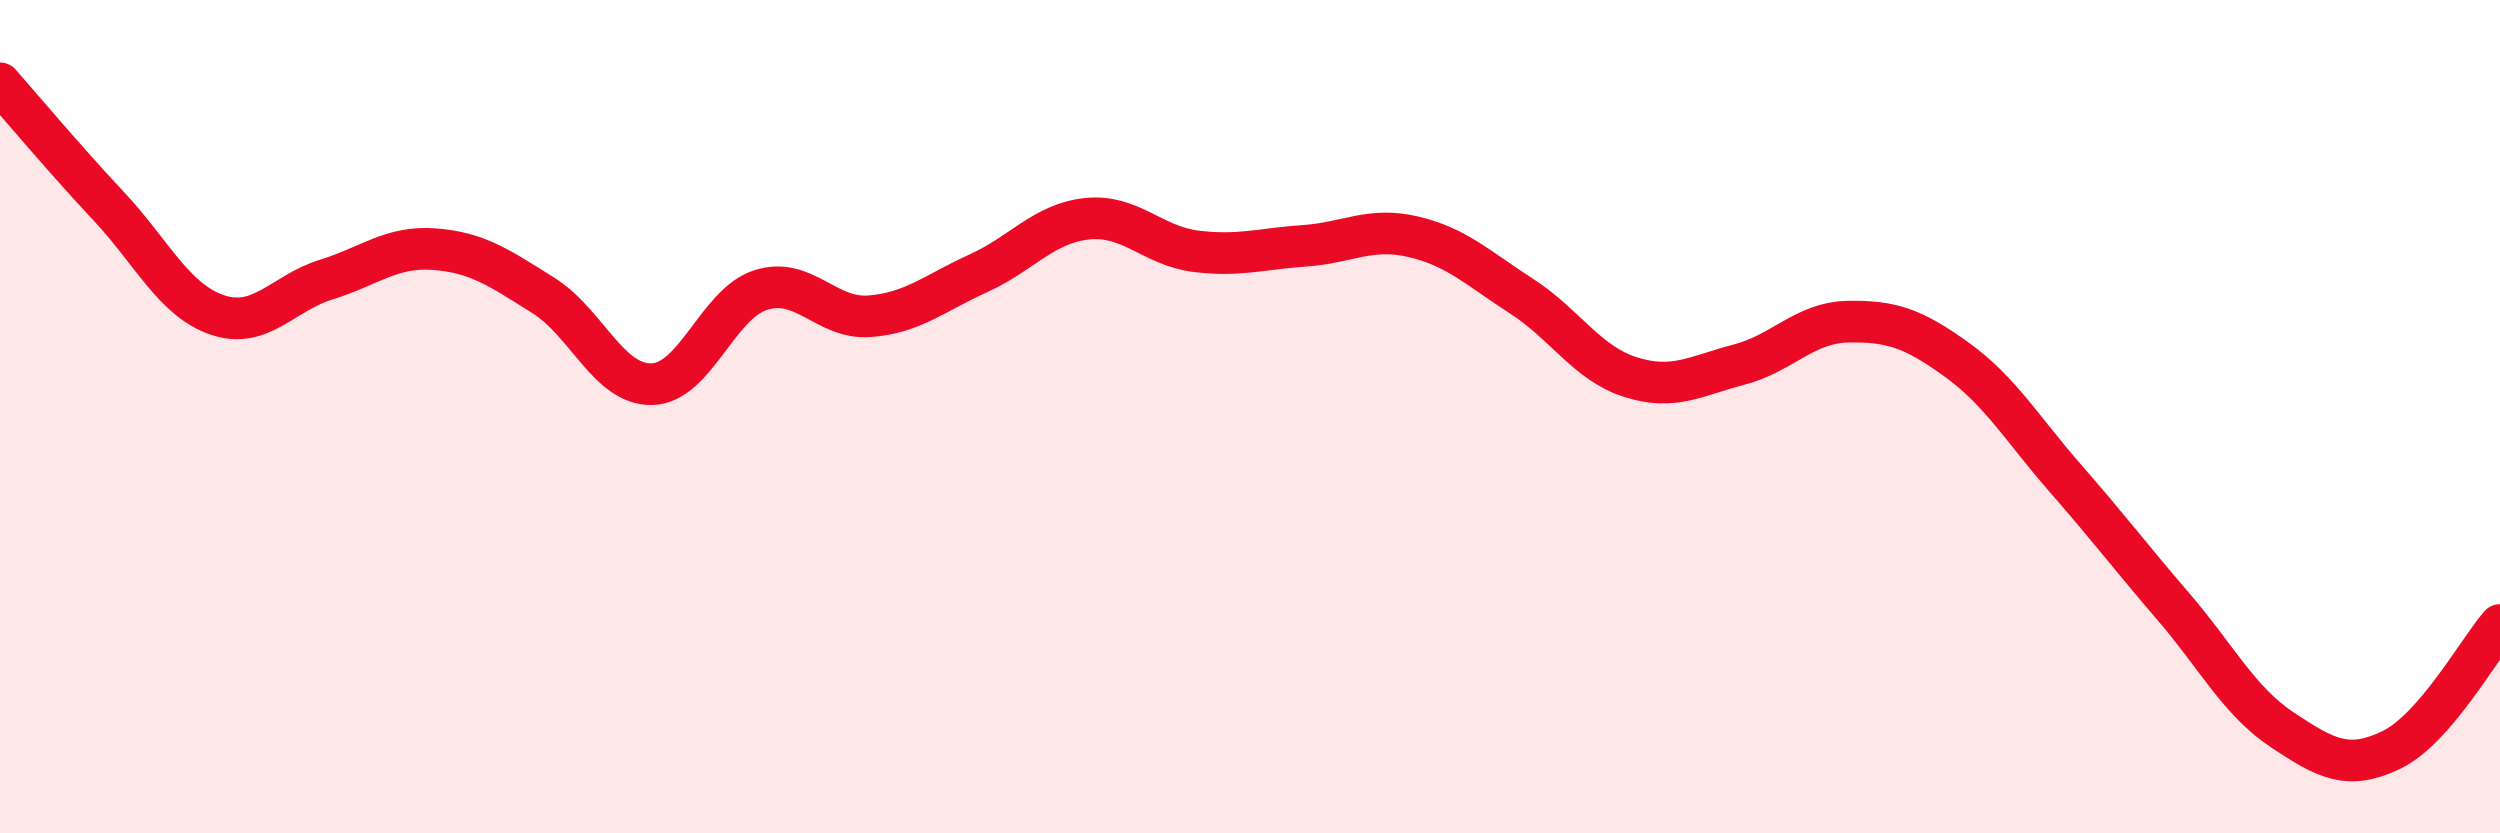
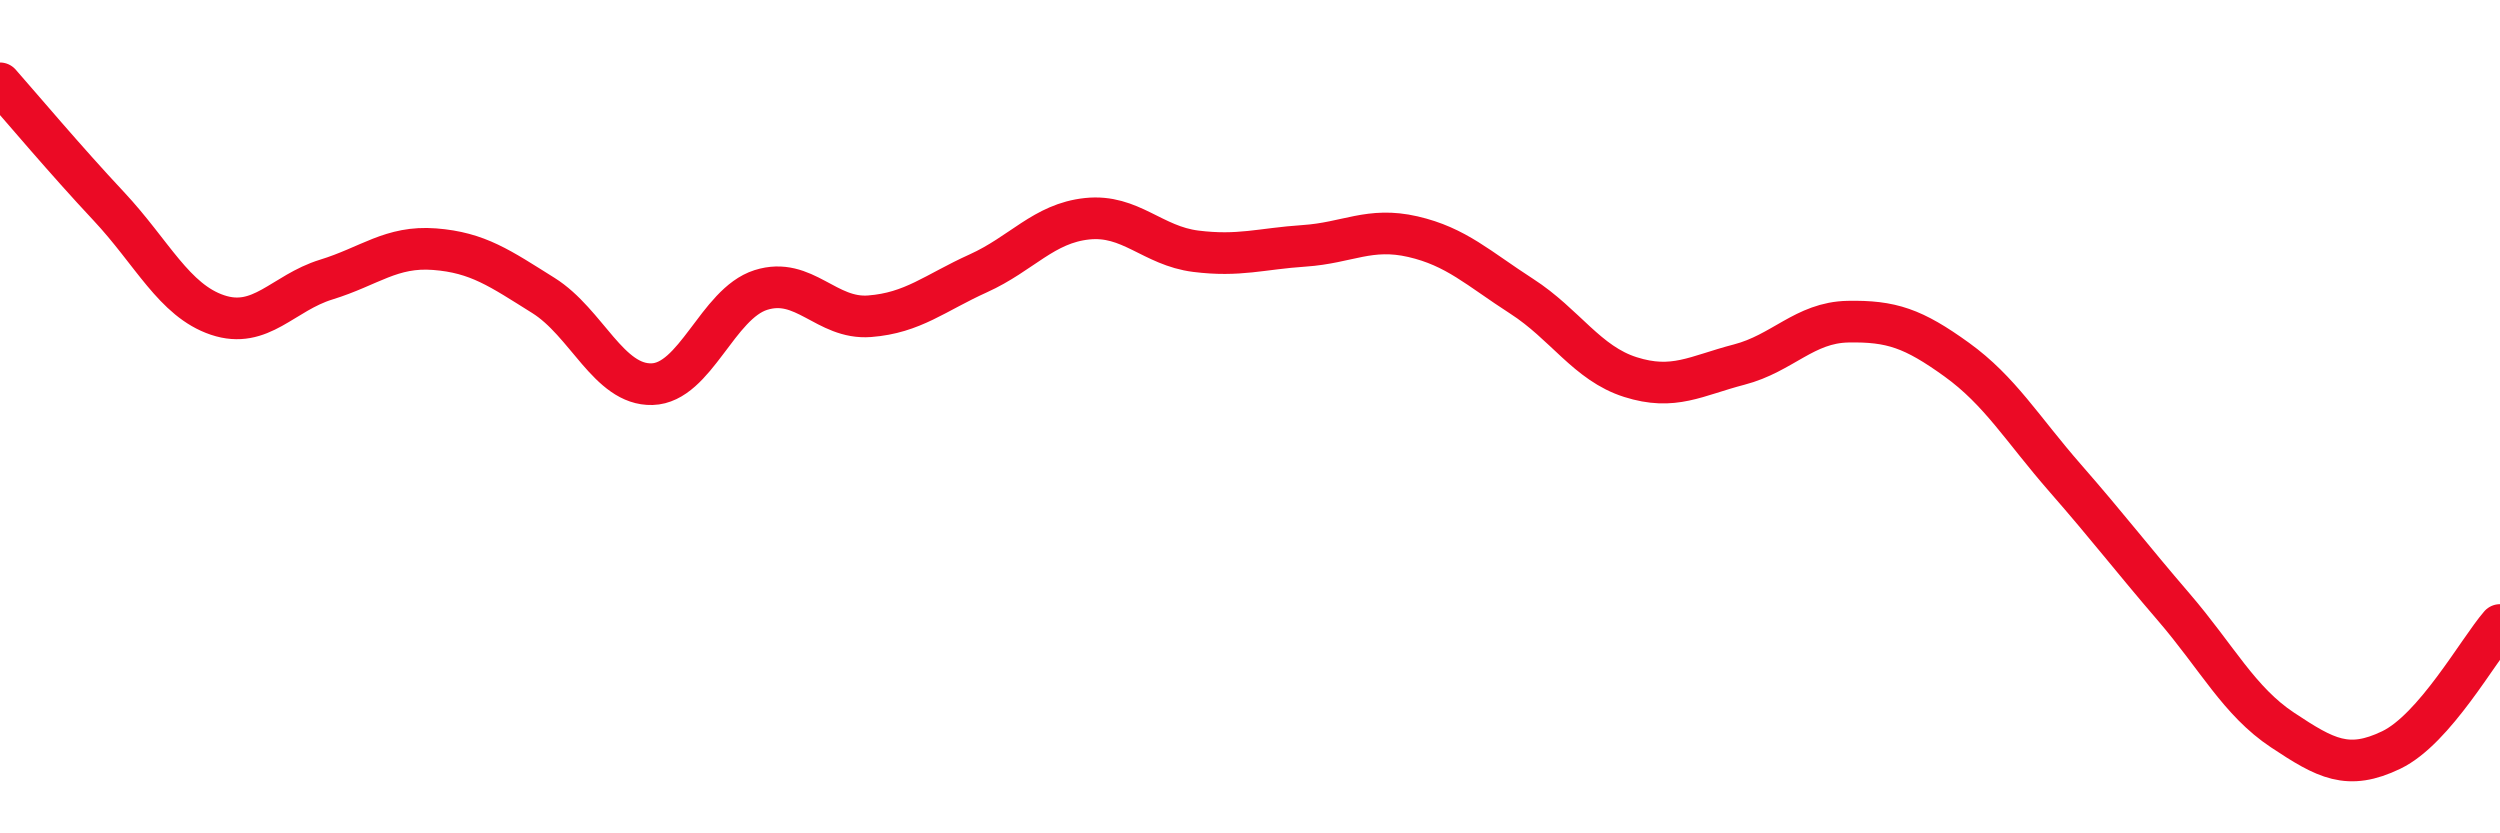
<svg xmlns="http://www.w3.org/2000/svg" width="60" height="20" viewBox="0 0 60 20">
-   <path d="M 0,2 C 0.52,2.59 1.57,3.84 2.61,4.95 C 3.65,6.06 4.18,7.21 5.22,7.56 C 6.26,7.91 6.79,7.03 7.83,6.71 C 8.87,6.39 9.39,5.9 10.43,5.98 C 11.47,6.06 12,6.44 13.04,7.09 C 14.08,7.74 14.61,9.25 15.65,9.22 C 16.69,9.19 17.22,7.29 18.26,6.96 C 19.3,6.63 19.83,7.67 20.87,7.59 C 21.91,7.51 22.44,7.03 23.48,6.56 C 24.52,6.09 25.05,5.36 26.09,5.25 C 27.13,5.14 27.66,5.9 28.7,6.03 C 29.74,6.16 30.26,5.97 31.3,5.9 C 32.34,5.83 32.87,5.44 33.91,5.68 C 34.95,5.92 35.48,6.44 36.52,7.11 C 37.56,7.78 38.09,8.72 39.13,9.05 C 40.17,9.38 40.7,9.02 41.74,8.75 C 42.78,8.48 43.31,7.74 44.35,7.72 C 45.39,7.7 45.92,7.88 46.96,8.63 C 48,9.38 48.53,10.29 49.57,11.48 C 50.61,12.67 51.13,13.36 52.17,14.57 C 53.21,15.78 53.74,16.83 54.78,17.52 C 55.82,18.21 56.35,18.5 57.39,18 C 58.43,17.5 59.48,15.6 60,15L60 20L0 20Z" fill="#EB0A25" opacity="0.1" stroke-linecap="round" stroke-linejoin="round" />
  <path d="M 0,2 C 0.52,2.59 1.57,3.84 2.61,4.95 C 3.65,6.06 4.18,7.21 5.22,7.56 C 6.26,7.91 6.79,7.03 7.83,6.71 C 8.87,6.39 9.39,5.9 10.43,5.98 C 11.47,6.06 12,6.44 13.04,7.09 C 14.08,7.74 14.61,9.25 15.65,9.22 C 16.69,9.19 17.22,7.29 18.26,6.96 C 19.3,6.63 19.83,7.67 20.87,7.59 C 21.91,7.51 22.44,7.03 23.48,6.56 C 24.52,6.09 25.05,5.36 26.09,5.25 C 27.13,5.14 27.66,5.9 28.7,6.03 C 29.74,6.16 30.26,5.97 31.3,5.9 C 32.34,5.83 32.87,5.44 33.91,5.68 C 34.95,5.92 35.48,6.44 36.52,7.11 C 37.56,7.78 38.09,8.72 39.13,9.05 C 40.17,9.38 40.7,9.02 41.74,8.75 C 42.78,8.48 43.31,7.74 44.35,7.72 C 45.39,7.7 45.92,7.88 46.96,8.63 C 48,9.38 48.53,10.29 49.57,11.48 C 50.61,12.67 51.13,13.36 52.17,14.57 C 53.21,15.78 53.74,16.83 54.78,17.52 C 55.82,18.21 56.35,18.5 57.39,18 C 58.43,17.5 59.48,15.6 60,15" stroke="#EB0A25" stroke-width="1" fill="none" stroke-linecap="round" stroke-linejoin="round" />
</svg>